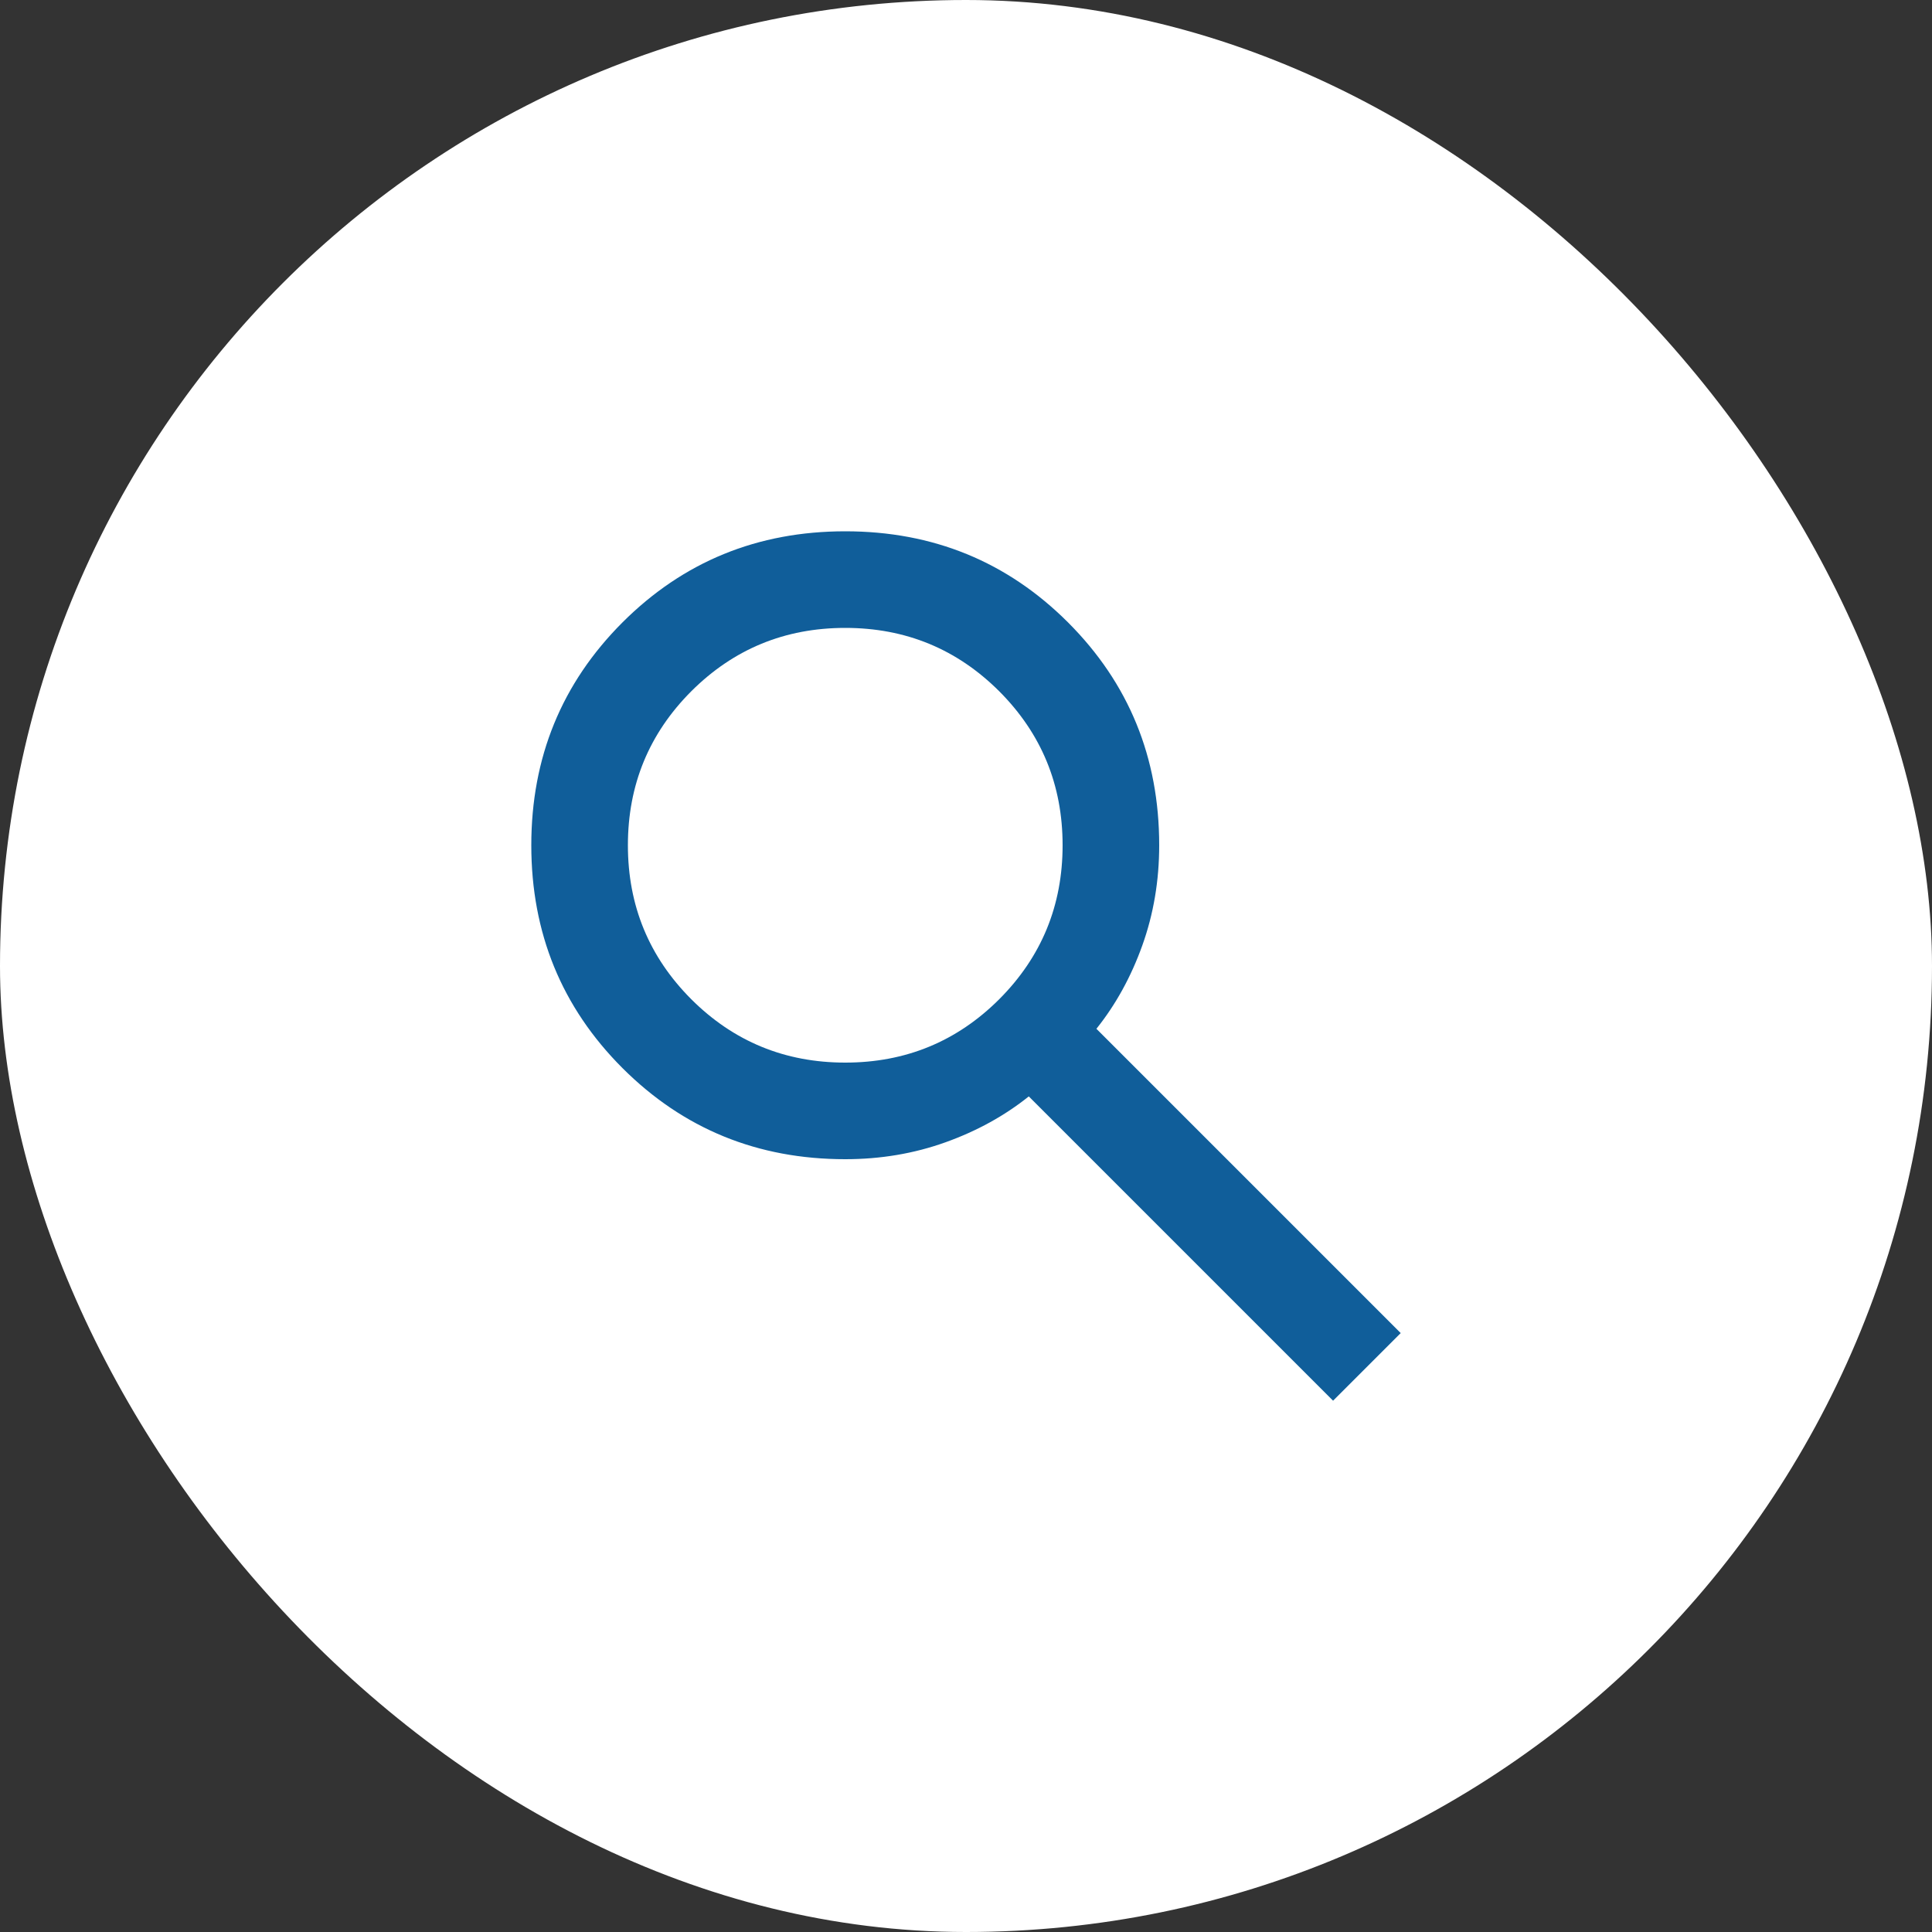
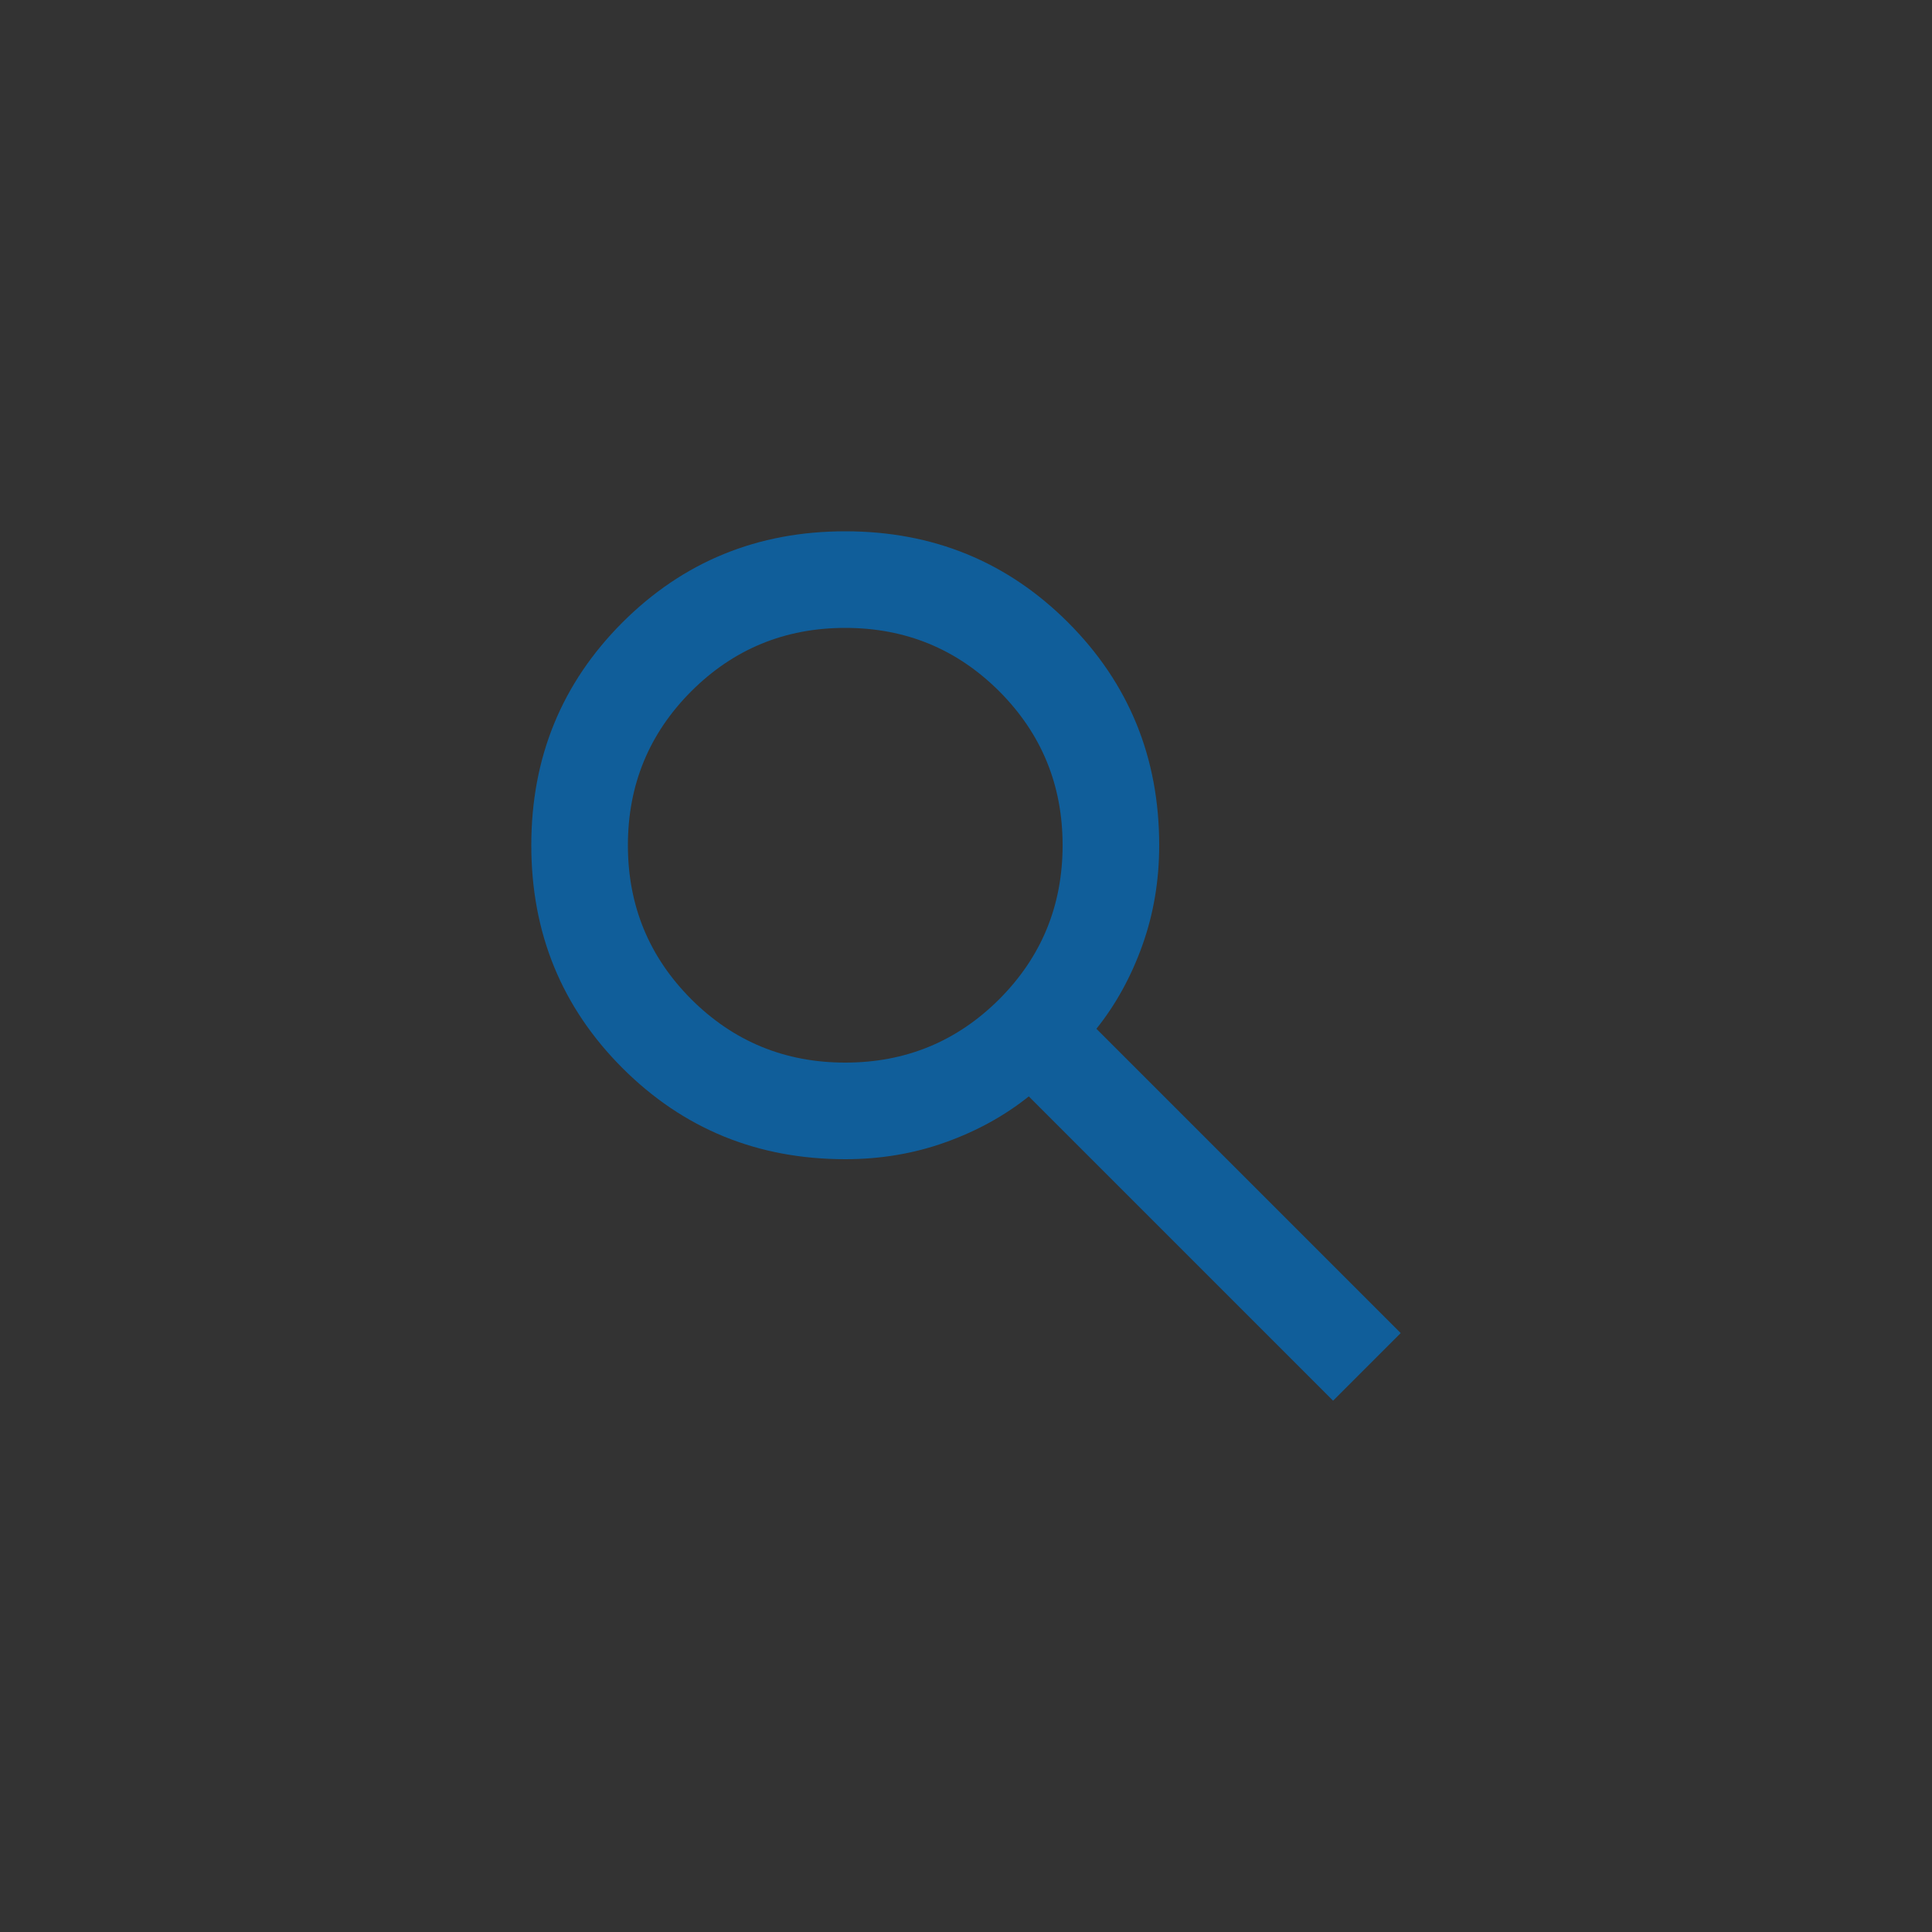
<svg xmlns="http://www.w3.org/2000/svg" width="40" height="40" viewBox="0 0 40 40" fill="none">
  <rect x="0" y="0" width="40" height="40" fill="#333333" stroke="none" />
-   <rect width="40" height="40" rx="20" fill="white" />
  <mask id="mask0_190_45" style="mask-type:alpha" maskUnits="userSpaceOnUse" x="8" y="8" width="24" height="24">
    <rect x="8" y="8" width="24" height="24" fill="#D9D9D9" />
  </mask>
  <g mask="url(#mask0_190_45)">
-     <path d="M27.6 29L21.3 22.7C20.8 23.1 20.225 23.417 19.575 23.65C18.925 23.883 18.233 24 17.5 24C15.683 24 14.146 23.371 12.887 22.113C11.629 20.854 11 19.317 11 17.5C11 15.683 11.629 14.146 12.887 12.887C14.146 11.629 15.683 11 17.5 11C19.317 11 20.854 11.629 22.113 12.887C23.371 14.146 24 15.683 24 17.5C24 18.233 23.883 18.925 23.65 19.575C23.417 20.225 23.1 20.8 22.7 21.3L29 27.6L27.6 29ZM17.5 22C18.75 22 19.812 21.562 20.688 20.688C21.562 19.812 22 18.75 22 17.5C22 16.25 21.562 15.188 20.688 14.312C19.812 13.438 18.75 13 17.5 13C16.25 13 15.188 13.438 14.312 14.312C13.438 15.188 13 16.25 13 17.5C13 18.75 13.438 19.812 14.312 20.688C15.188 21.562 16.25 22 17.5 22Z" fill="#105E9A" />
+     <path d="M27.6 29L21.3 22.7C20.8 23.1 20.225 23.417 19.575 23.65C18.925 23.883 18.233 24 17.5 24C15.683 24 14.146 23.371 12.887 22.113C11.629 20.854 11 19.317 11 17.5C11 15.683 11.629 14.146 12.887 12.887C14.146 11.629 15.683 11 17.5 11C19.317 11 20.854 11.629 22.113 12.887C23.371 14.146 24 15.683 24 17.5C24 18.233 23.883 18.925 23.65 19.575C23.417 20.225 23.1 20.8 22.7 21.3L29 27.6L27.6 29ZM17.5 22C18.75 22 19.812 21.562 20.688 20.688C21.562 19.812 22 18.75 22 17.5C22 16.25 21.562 15.188 20.688 14.312C19.812 13.438 18.75 13 17.5 13C16.25 13 15.188 13.438 14.312 14.312C13.438 15.188 13 16.25 13 17.5C13 18.75 13.438 19.812 14.312 20.688C15.188 21.562 16.25 22 17.5 22" fill="#105E9A" />
  </g>
</svg>